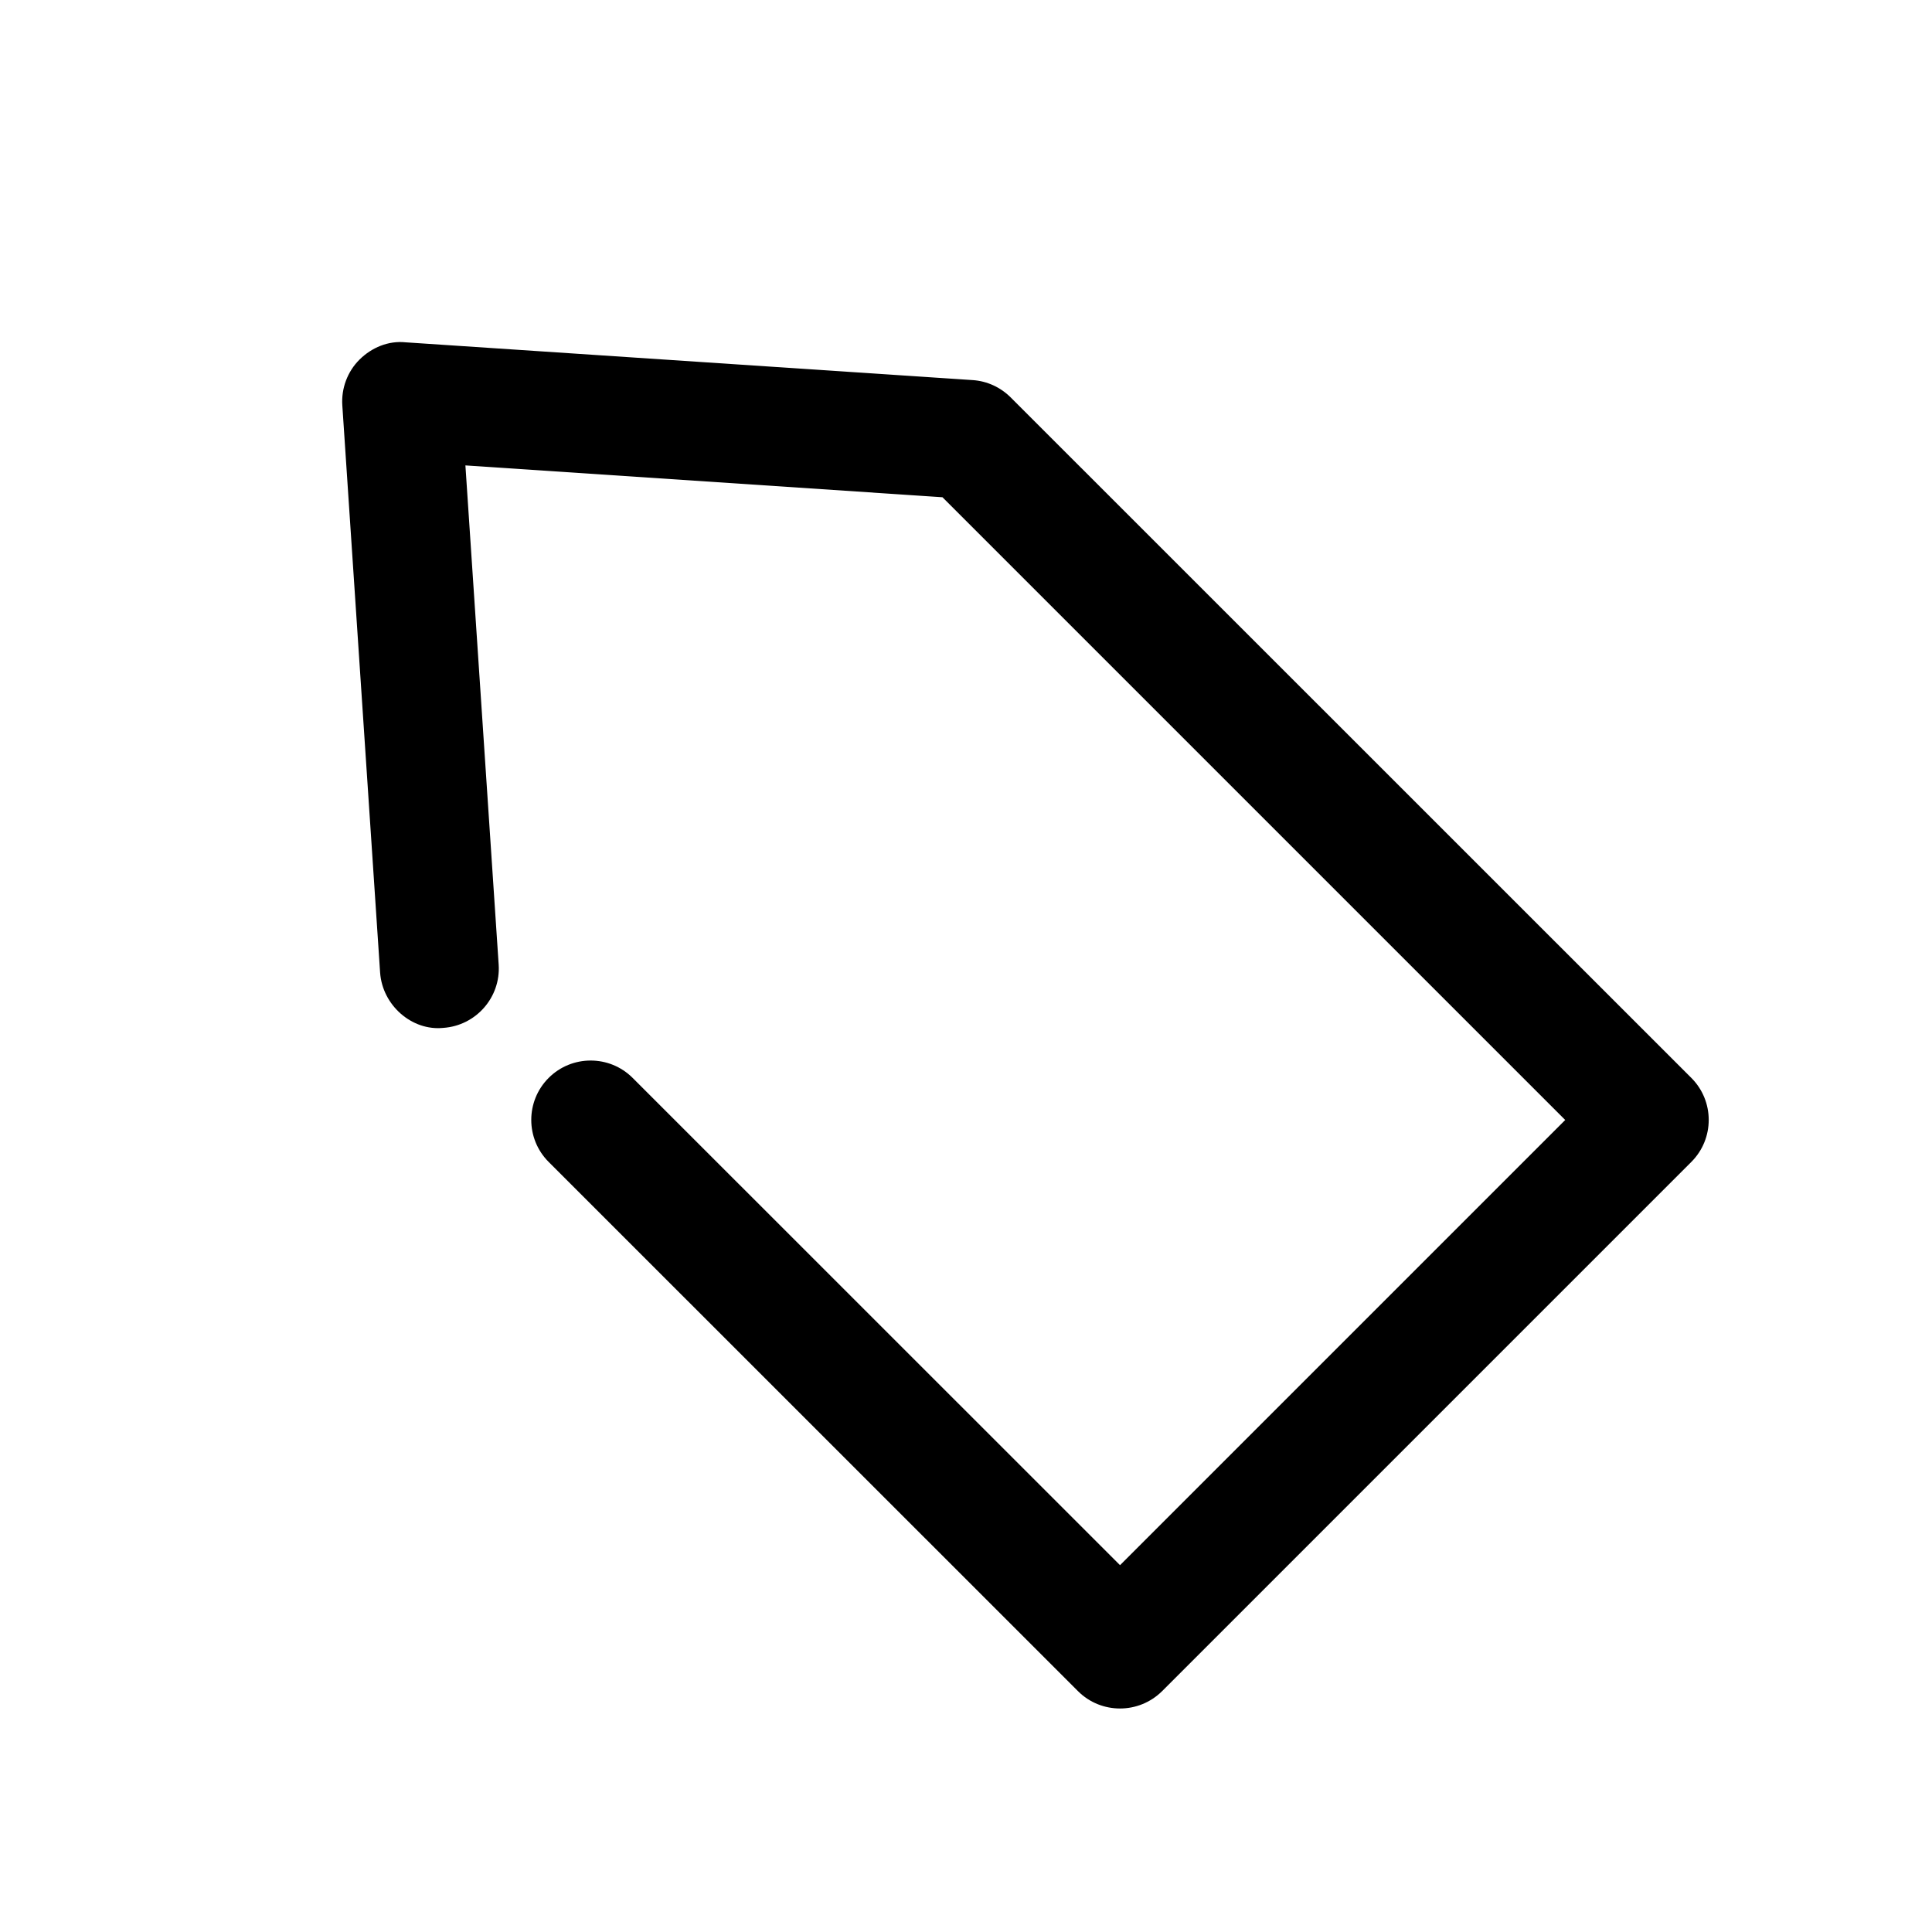
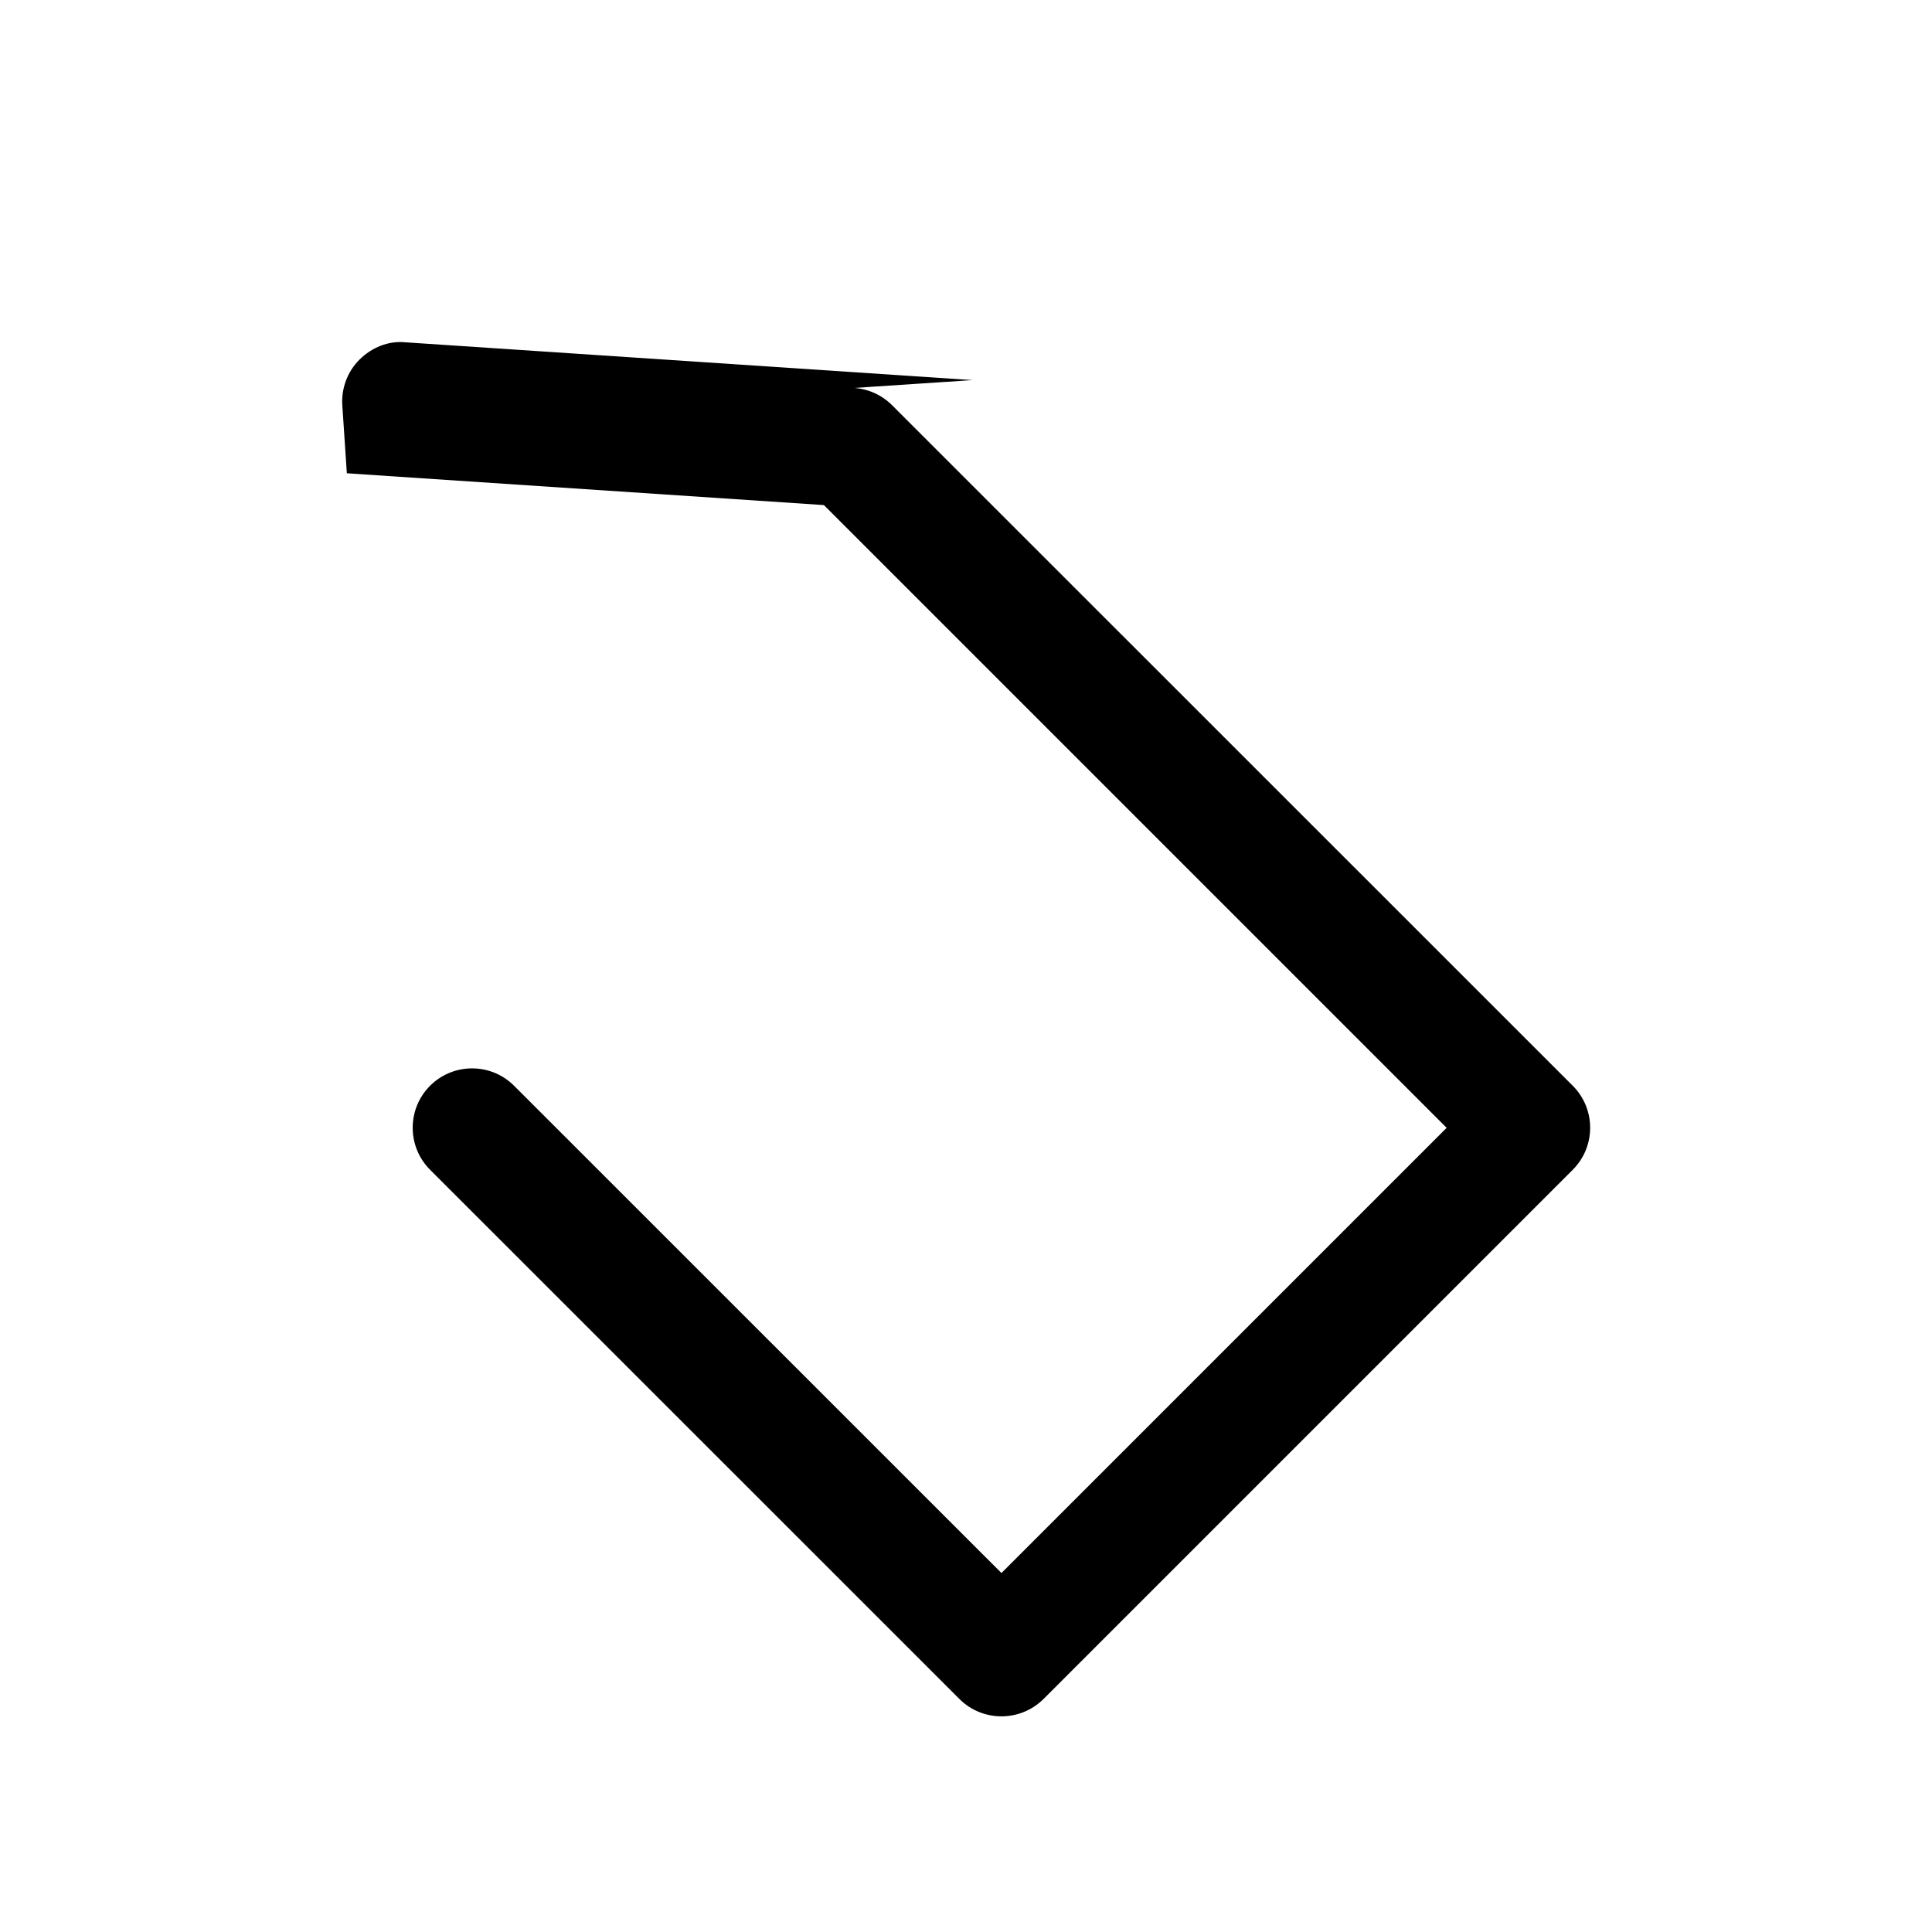
<svg xmlns="http://www.w3.org/2000/svg" fill="#000000" width="800px" height="800px" version="1.1" viewBox="144 144 512 512">
-   <path d="m401.76 244.73-150.29-10.012c-4.535-0.473-8.973 1.383-12.184 4.566-3.215 3.18-4.883 7.68-4.566 12.184l10.012 150.26c0.598 8.691 8.438 15.523 16.75 14.672 8.66-0.598 15.242-8.094 14.672-16.75l-8.816-132.31 126.43 8.438 165.03 165.03-117.98 117.98-129.16-129.13c-6.141-6.141-16.121-6.141-22.262 0-6.141 6.141-6.141 16.121 0 22.262l140.28 140.25c3.086 3.086 7.117 4.598 11.148 4.598s8.062-1.543 11.148-4.598l140.25-140.25c6.141-6.141 6.141-16.121 0-22.262l-180.37-180.33c-2.711-2.707-6.269-4.344-10.078-4.598z" />
+   <path d="m401.76 244.73-150.29-10.012c-4.535-0.473-8.973 1.383-12.184 4.566-3.215 3.18-4.883 7.68-4.566 12.184l10.012 150.26l-8.816-132.31 126.43 8.438 165.03 165.03-117.98 117.98-129.16-129.13c-6.141-6.141-16.121-6.141-22.262 0-6.141 6.141-6.141 16.121 0 22.262l140.28 140.25c3.086 3.086 7.117 4.598 11.148 4.598s8.062-1.543 11.148-4.598l140.25-140.25c6.141-6.141 6.141-16.121 0-22.262l-180.37-180.33c-2.711-2.707-6.269-4.344-10.078-4.598z" />
</svg>